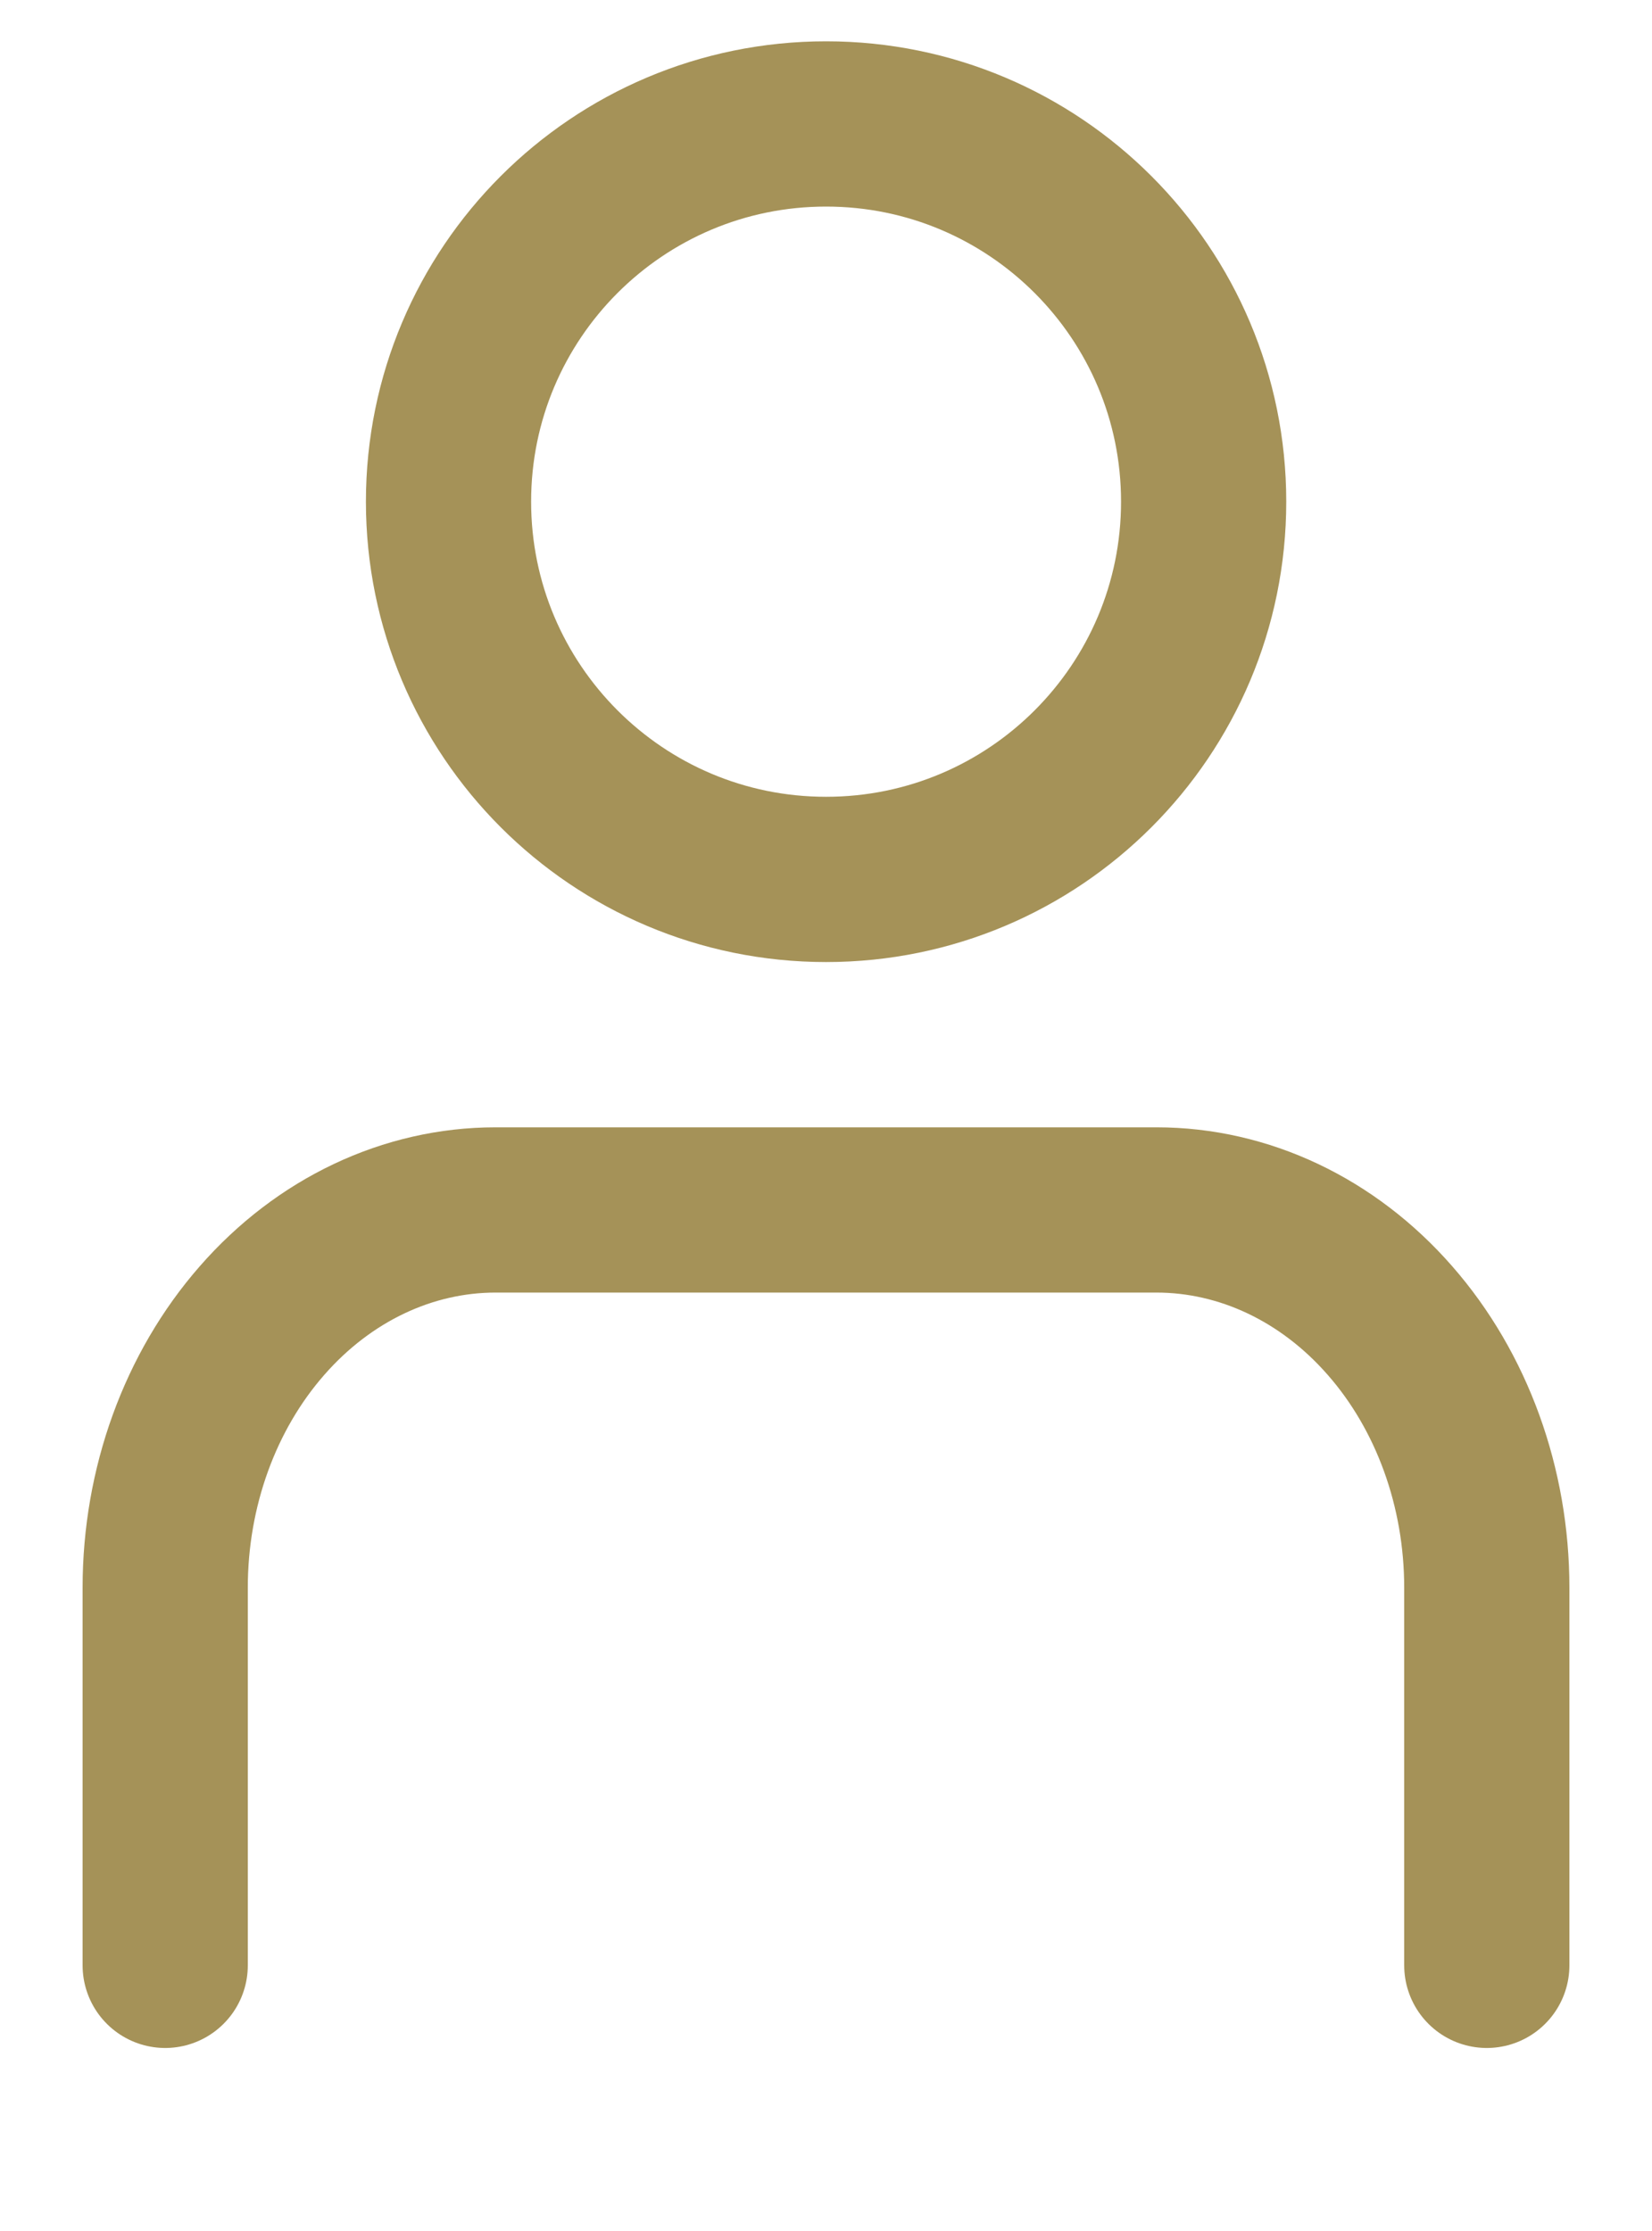
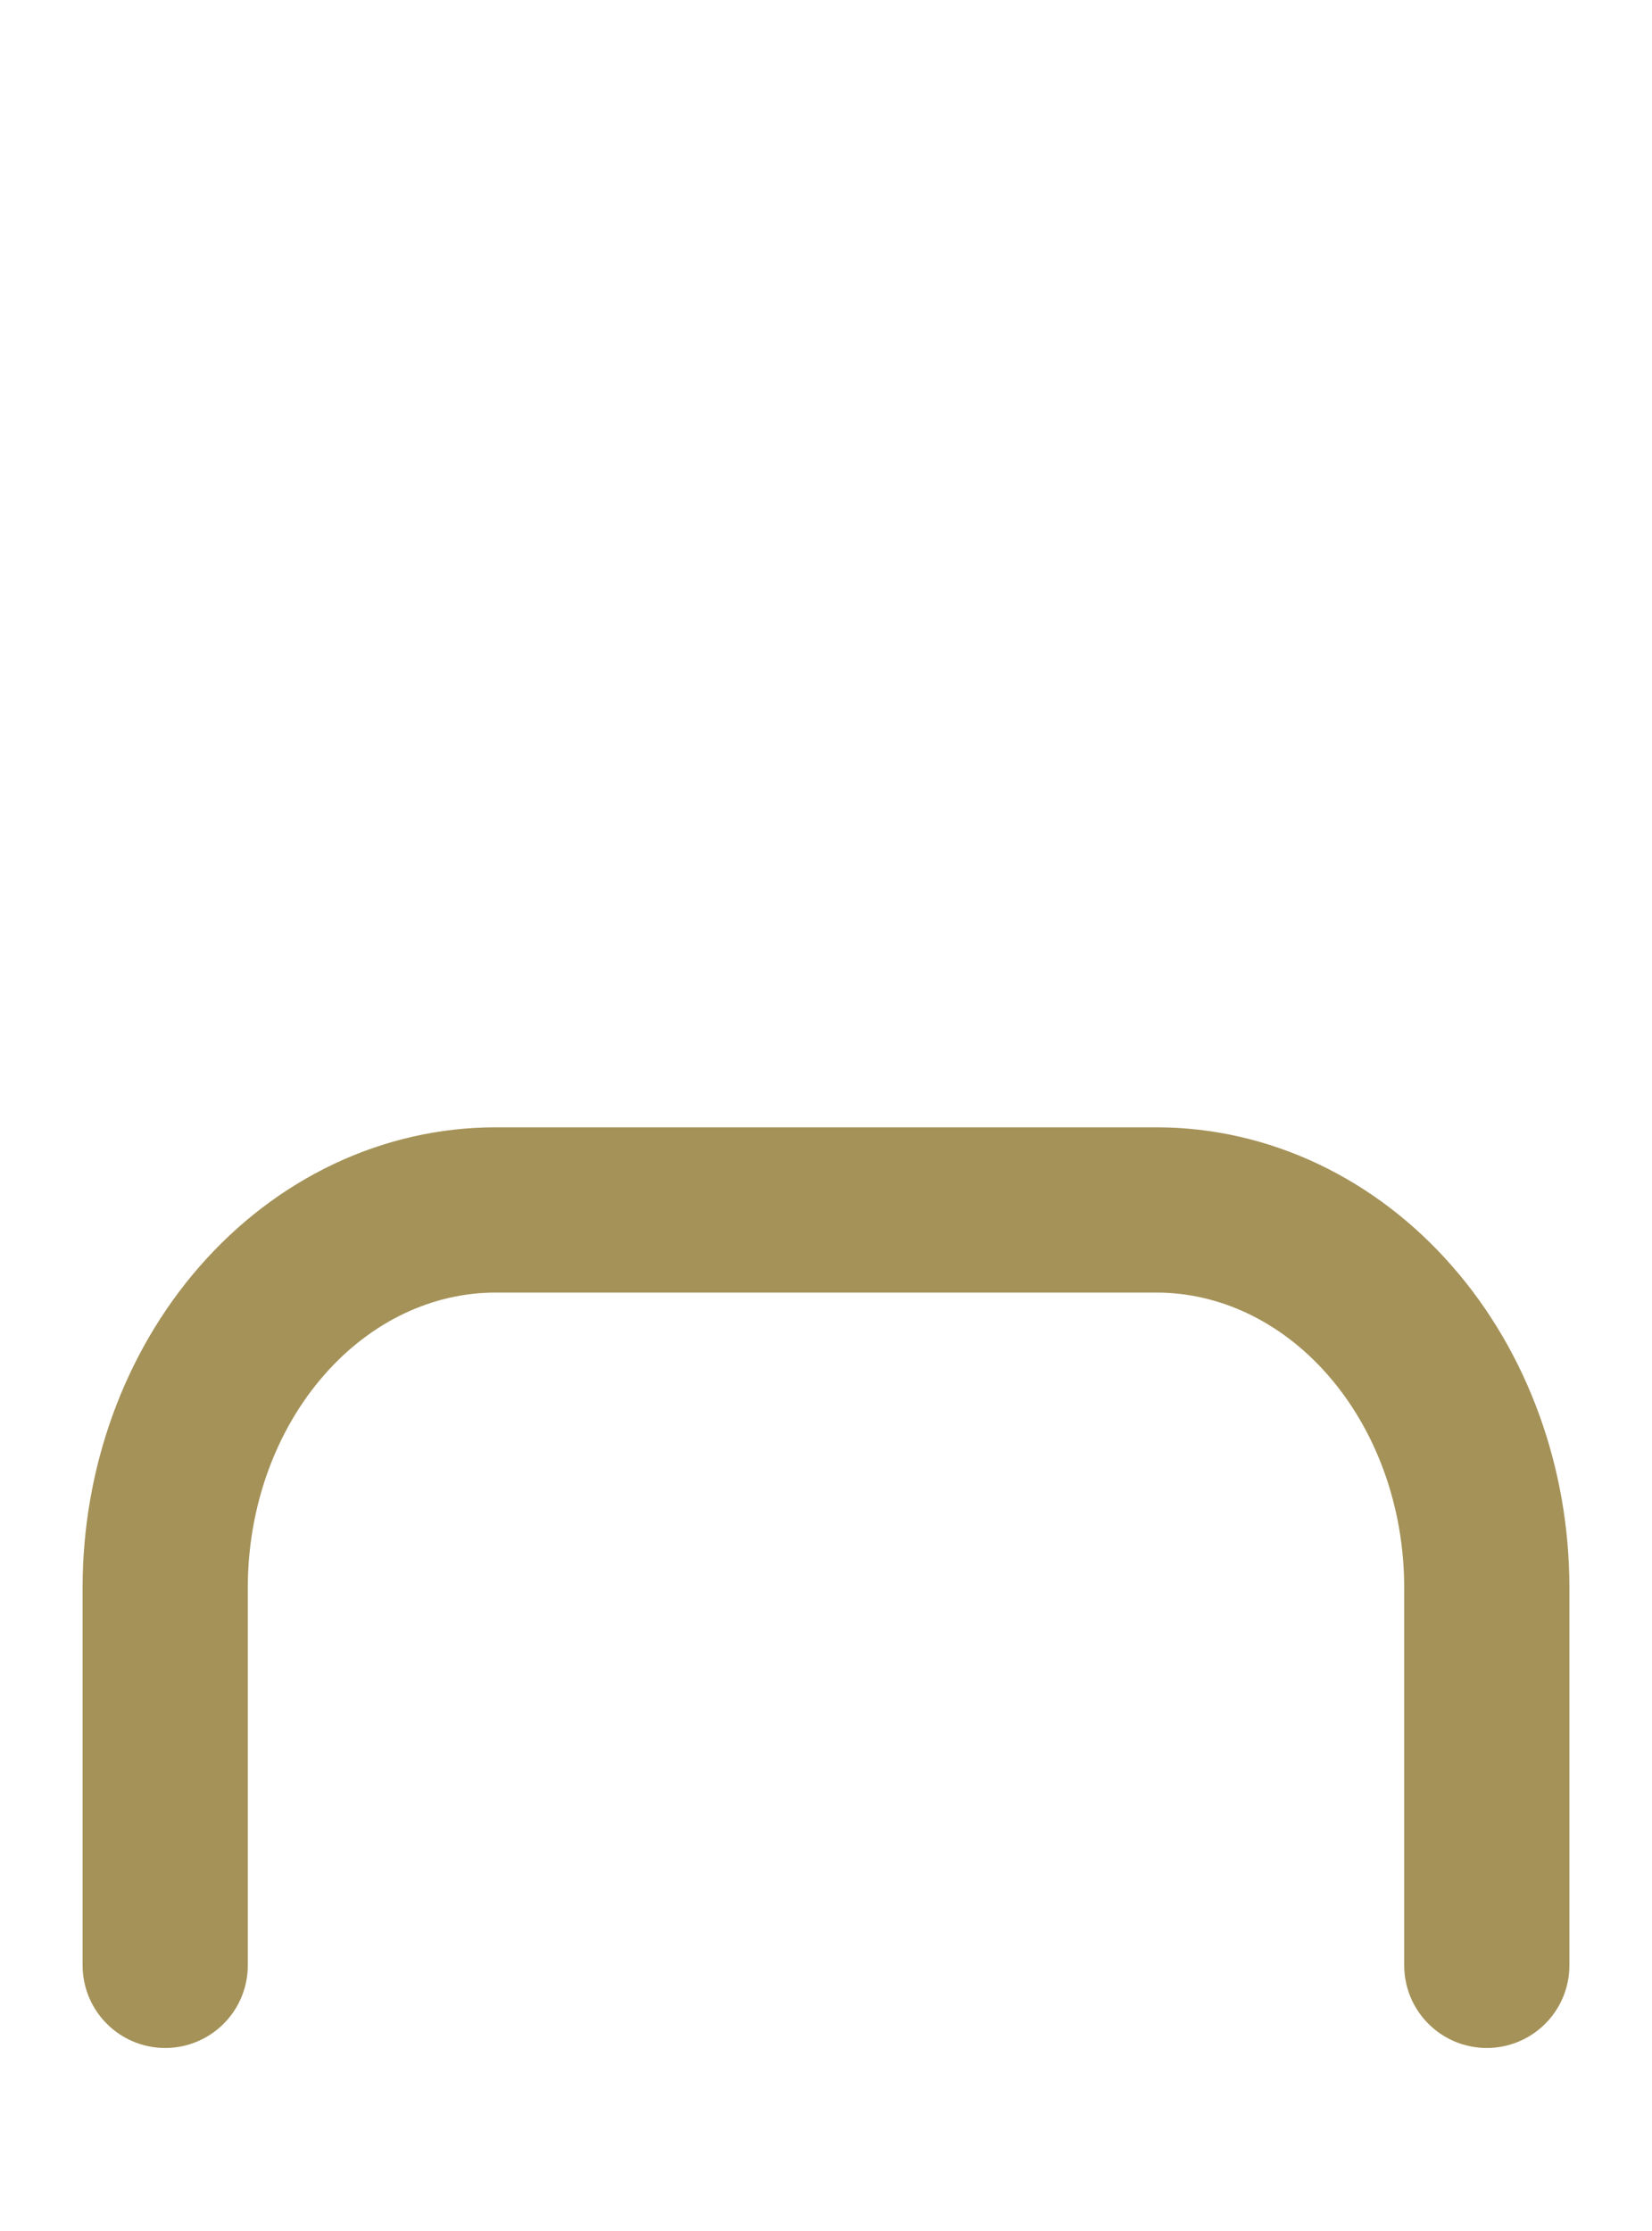
<svg xmlns="http://www.w3.org/2000/svg" viewBox="0 0 20.00 27.00" data-guides="{&quot;vertical&quot;:[],&quot;horizontal&quot;:[]}">
  <defs />
-   <path fill="none" stroke="#a59258" fill-opacity="1" stroke-width="2" stroke-opacity="1" stroke-linecap="round" stroke-linejoin="round" id="tSvg14e0782ec6f" title="Path 2" d="M10.001 10.643C12.526 10.643 14.572 8.596 14.572 6.071C14.572 3.547 12.526 1.5 10.001 1.5C7.476 1.5 5.43 3.547 5.43 6.071C5.43 8.596 7.476 10.643 10.001 10.643Z" />
  <path fill="none" stroke="#a59258" fill-opacity="1" stroke-width="2" stroke-opacity="1" stroke-linecap="round" stroke-linejoin="round" id="tSvg105a04adb7" title="Path 3" d="M18 23.785C18 22.262 18 20.738 18 19.214C18 18.002 17.579 16.839 16.828 15.982C16.078 15.124 15.061 14.643 14 14.643C11.333 14.643 8.667 14.643 6 14.643C4.939 14.643 3.922 15.124 3.172 15.982C2.421 16.839 2 18.002 2 19.214C2 20.738 2 22.262 2 23.785" />
</svg>